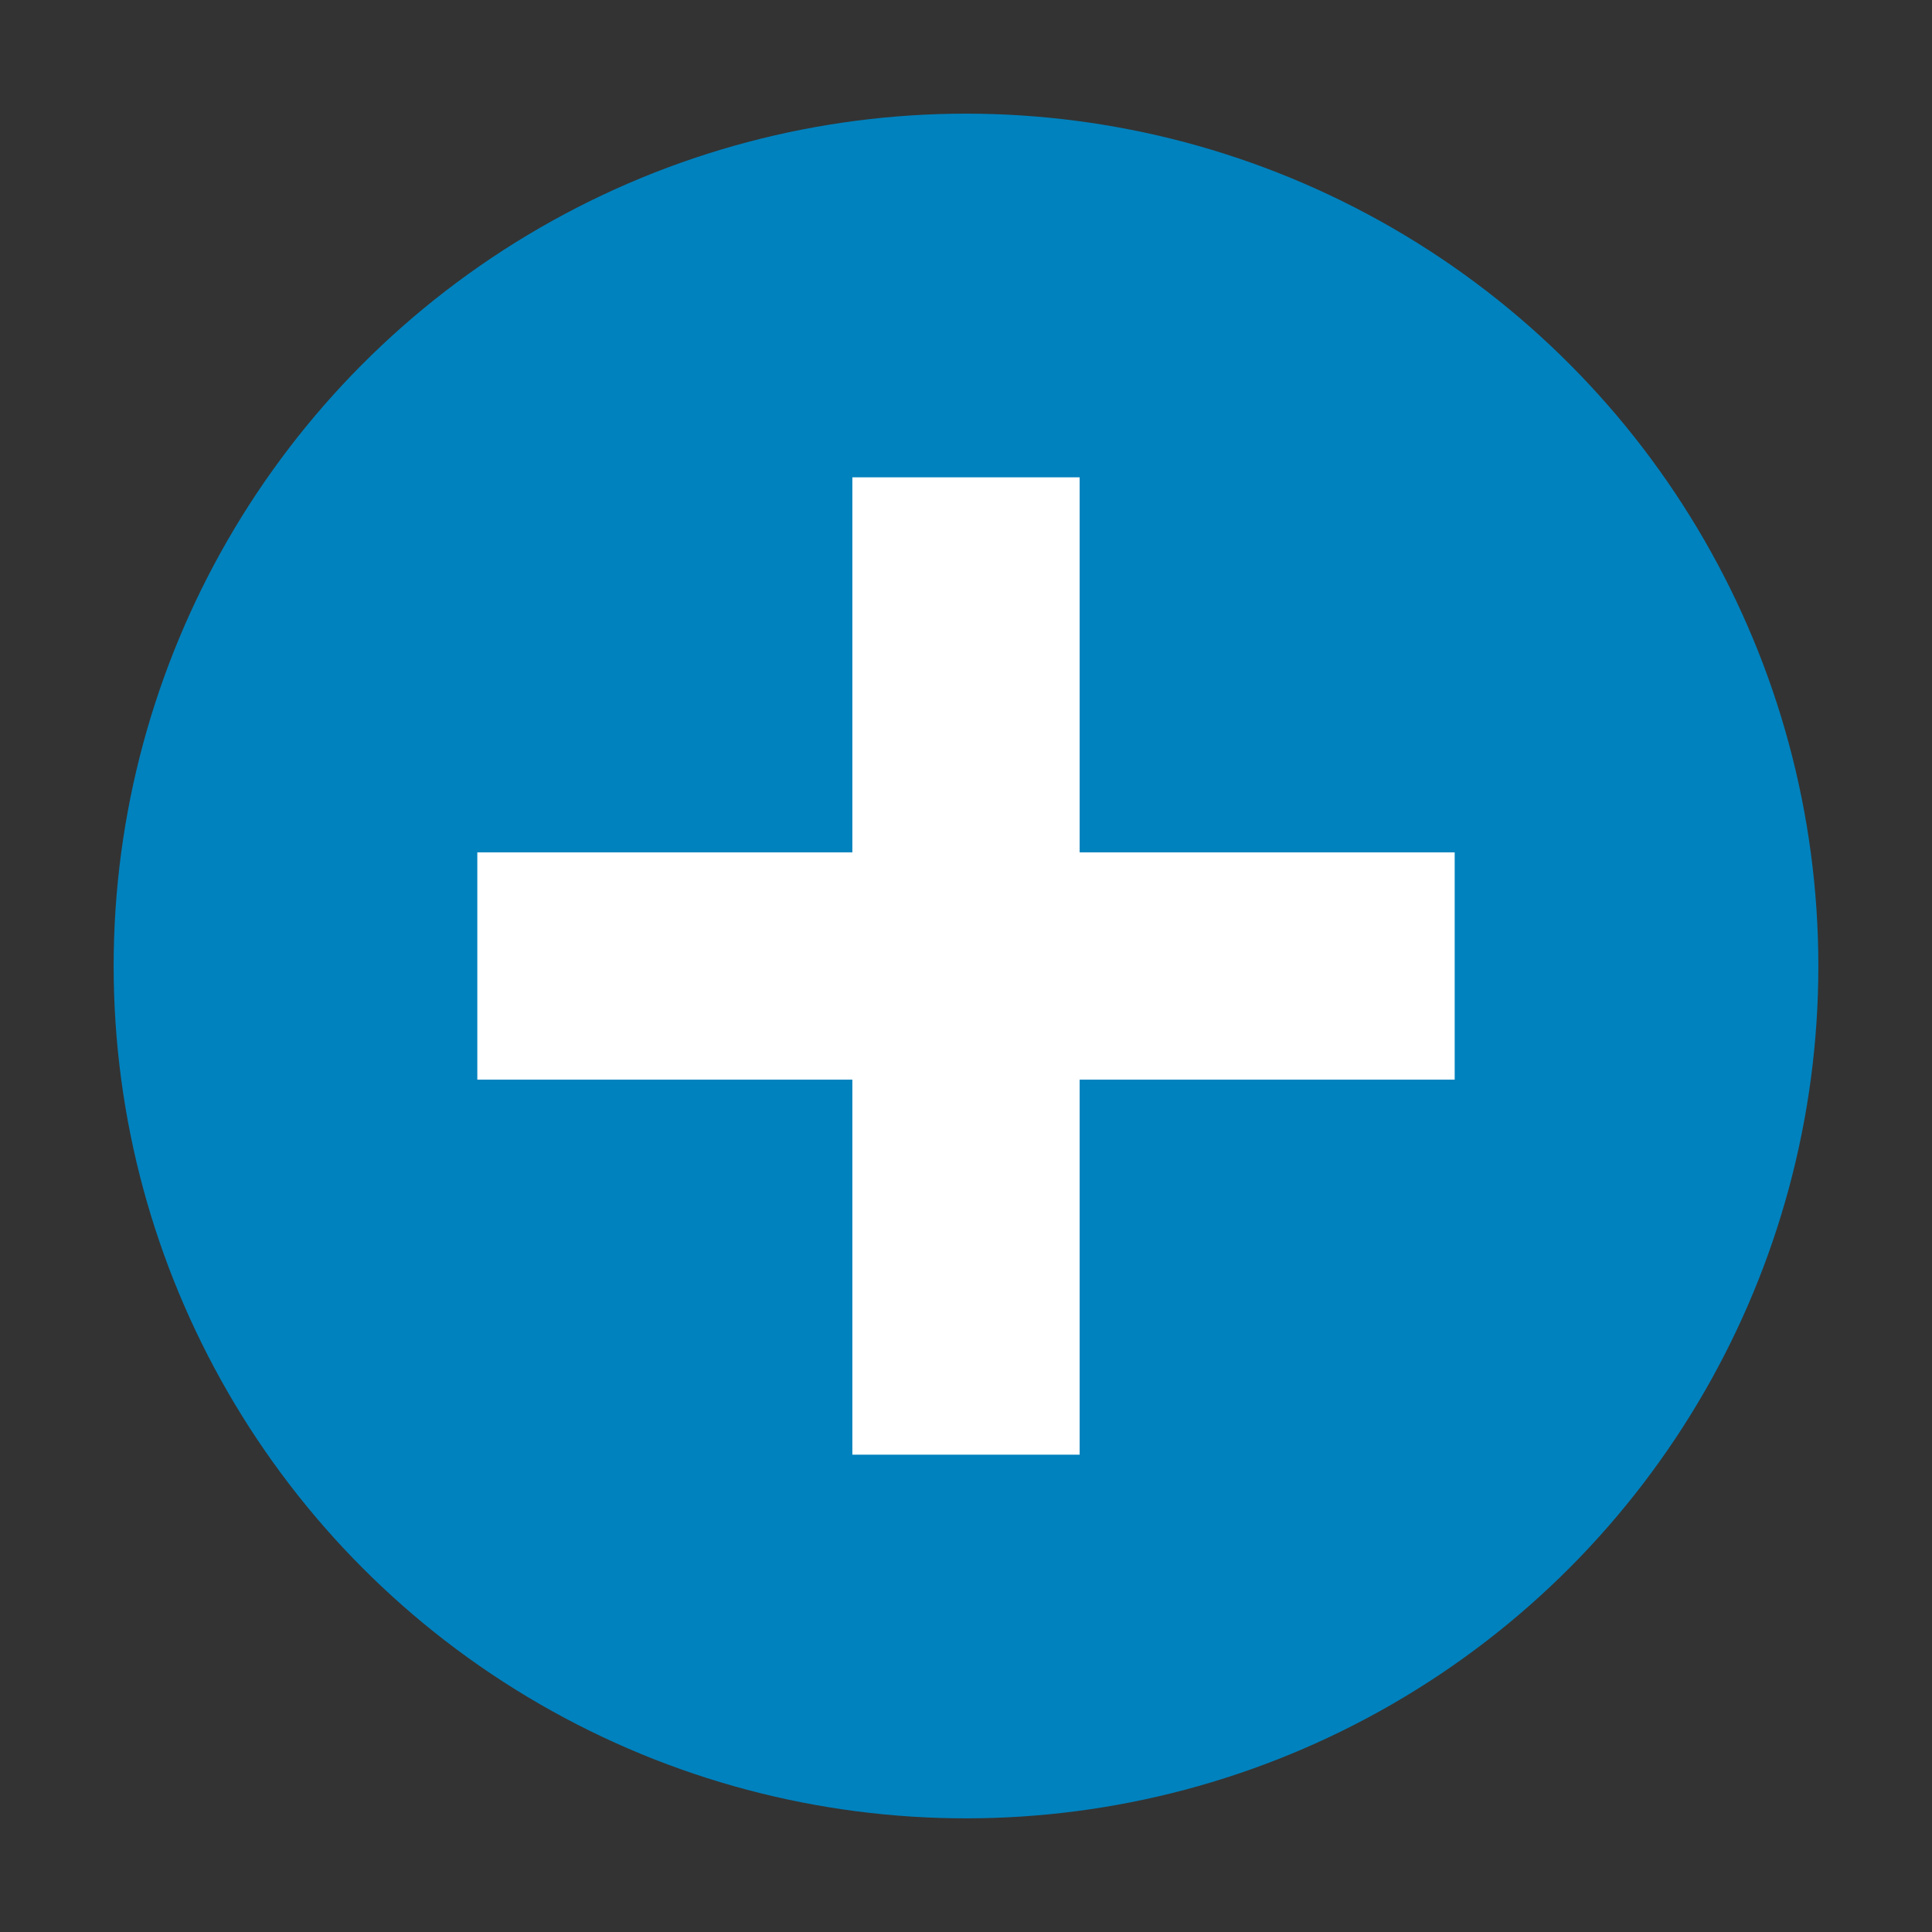
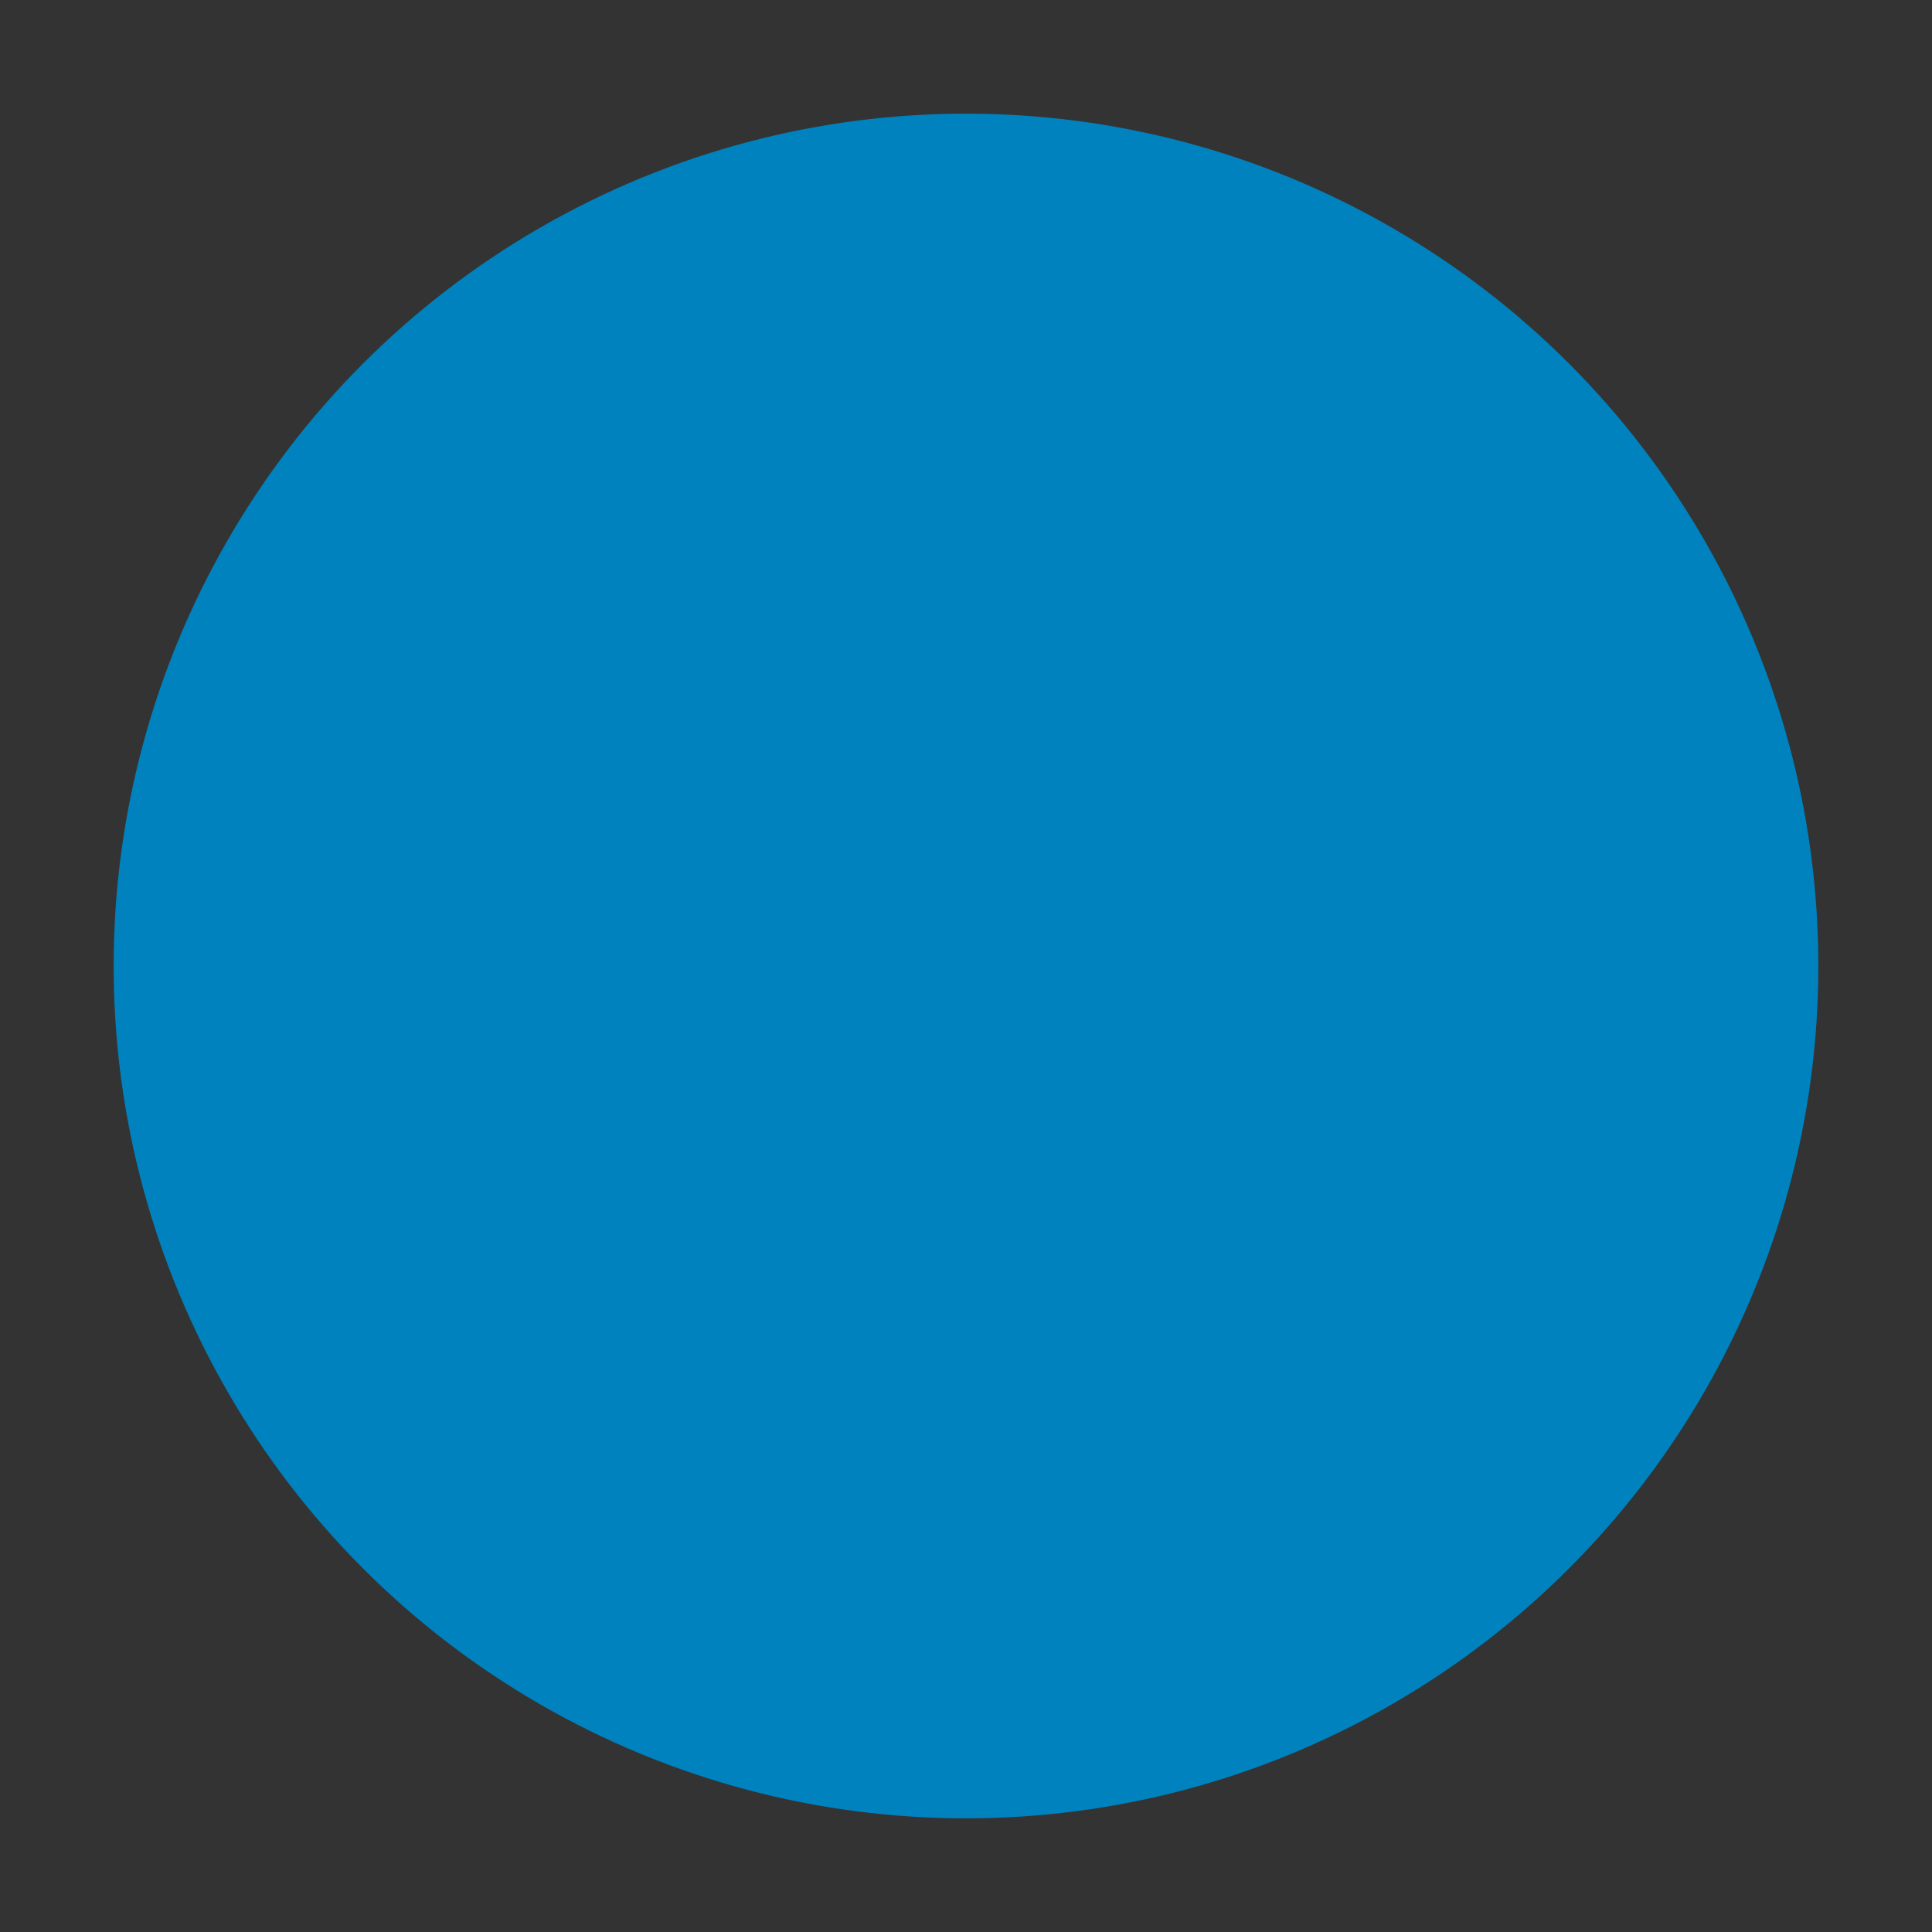
<svg xmlns="http://www.w3.org/2000/svg" id="Symbole" version="1.1" viewBox="0 0 170 170">
  <rect x="0" y="0" width="170" height="170" fill="#333333" stroke="none" />
  <defs>
    <style>
      .st0 {
        fill: #fff;
      }

      .st1 {
        fill: #0082be;
      }
    </style>
  </defs>
  <g id="Kreuz_blau">
    <circle class="st1" cx="85" cy="85" r="75" />
-     <polygon class="st0" points="128 95 128 75 95 75 95 42 75 42 75 75 42 75 42 95 75 95 75 128 95 128 95 95 128 95" />
  </g>
</svg>